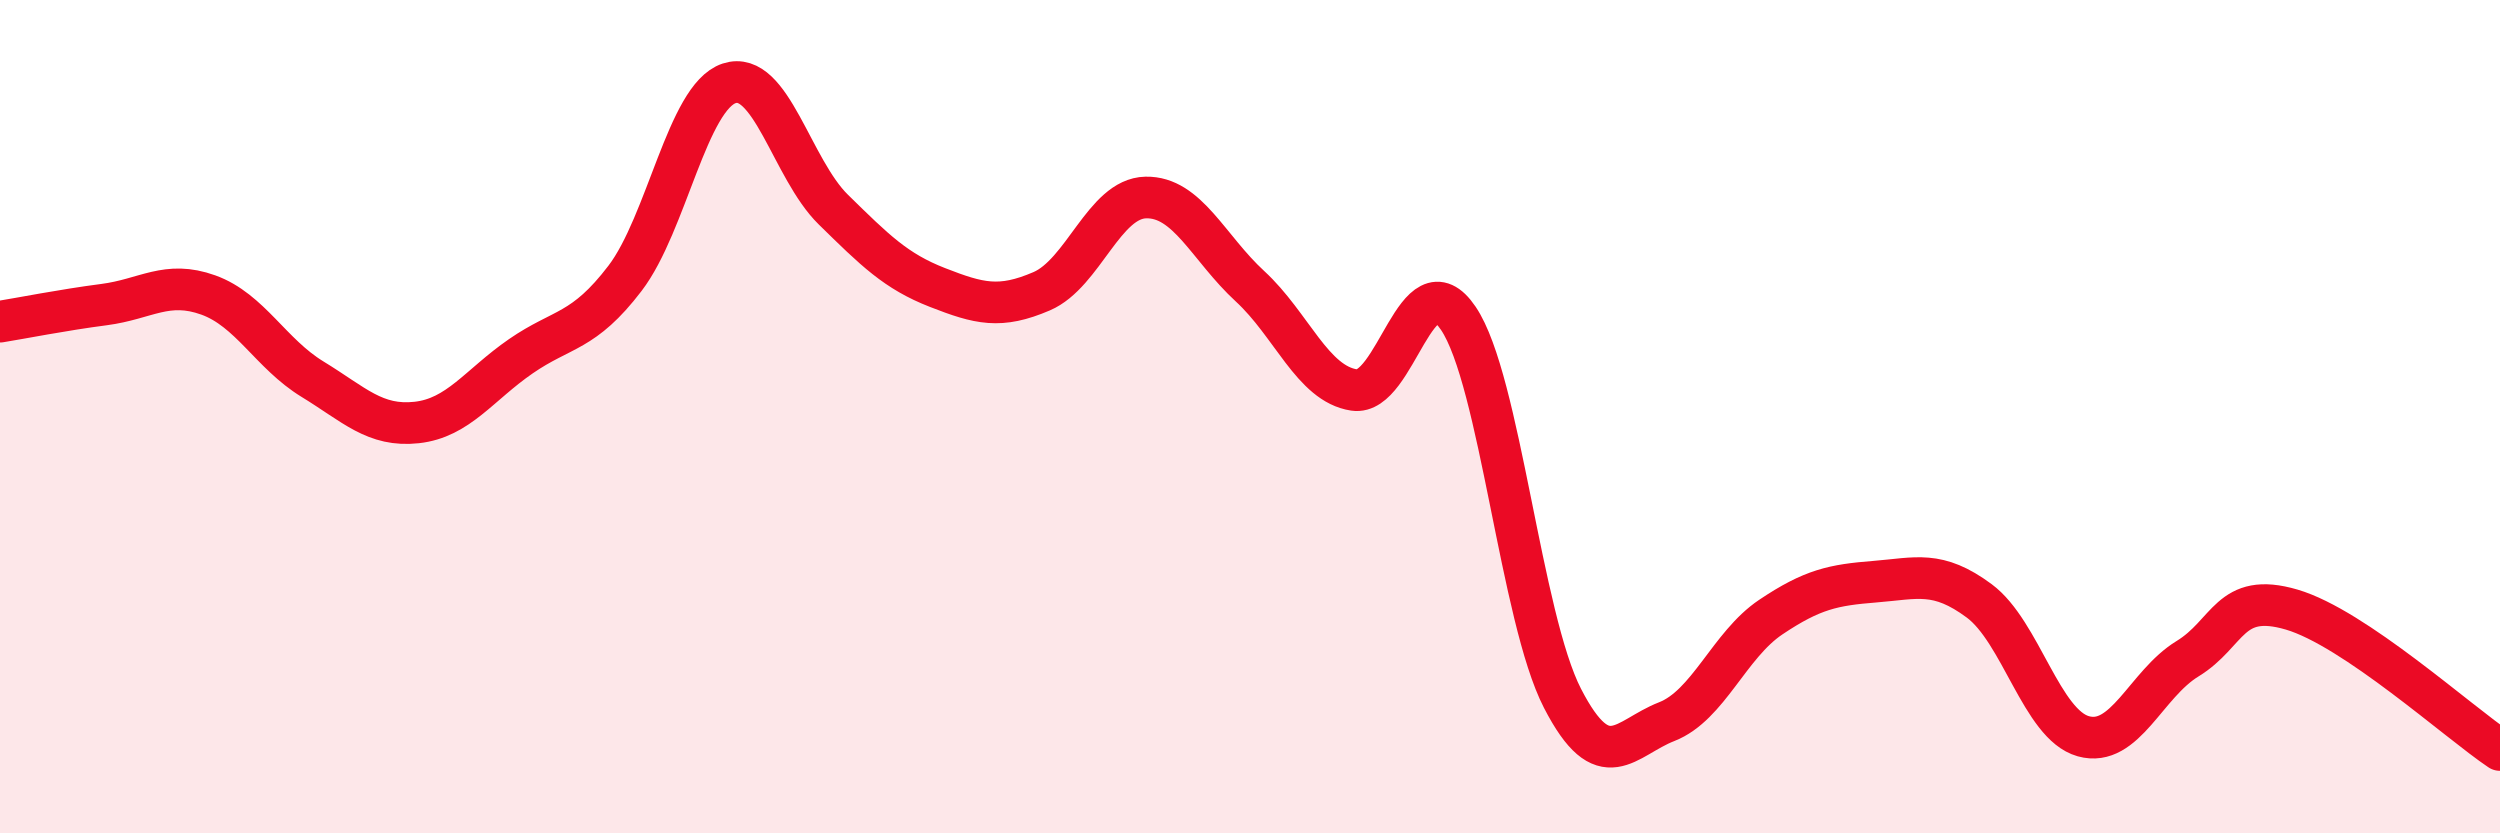
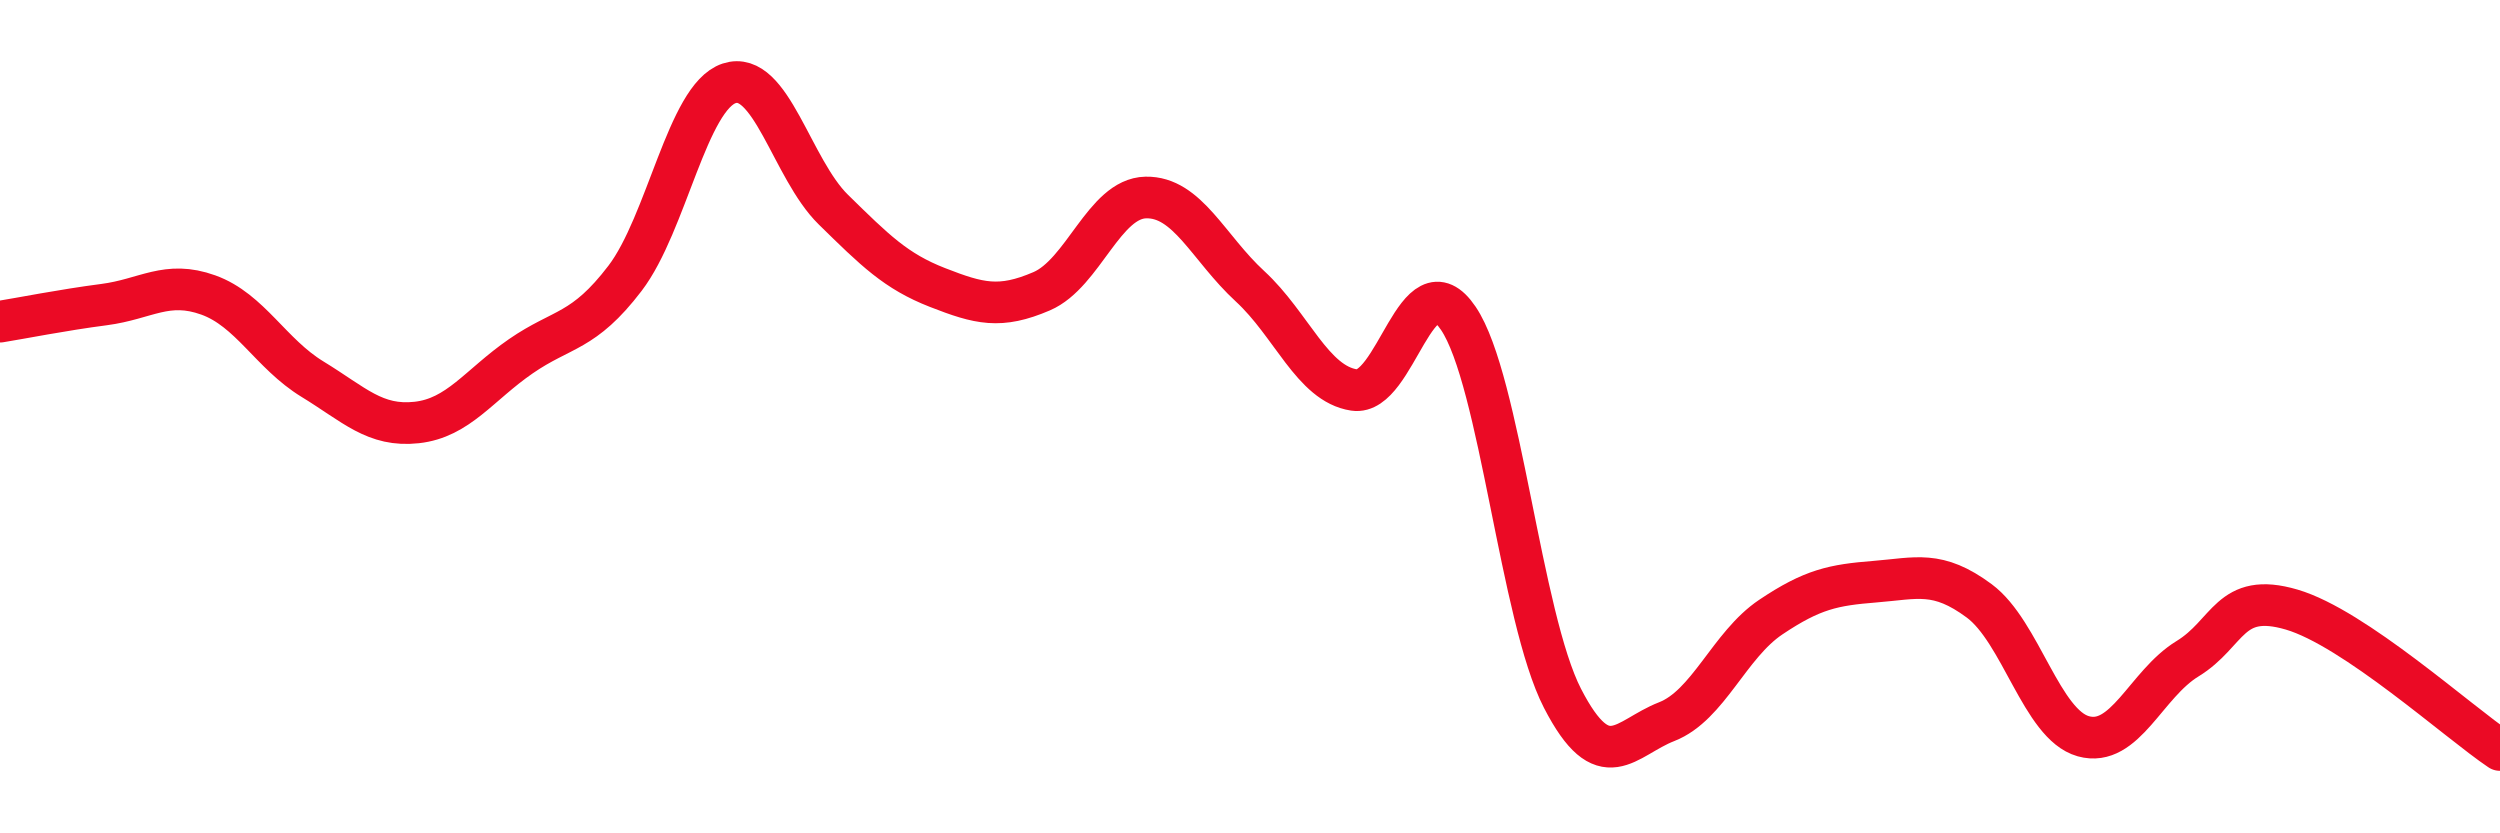
<svg xmlns="http://www.w3.org/2000/svg" width="60" height="20" viewBox="0 0 60 20">
-   <path d="M 0,7.72 C 0.5,7.64 1.5,7.44 2.5,7.31 C 3.5,7.18 4,6.72 5,7.08 C 6,7.44 6.5,8.49 7.5,9.1 C 8.5,9.71 9,10.25 10,10.14 C 11,10.03 11.5,9.24 12.5,8.55 C 13.5,7.86 14,7.99 15,6.68 C 16,5.37 16.5,2.33 17.5,2 C 18.5,1.67 19,4.05 20,5.03 C 21,6.01 21.5,6.51 22.5,6.9 C 23.5,7.29 24,7.42 25,6.99 C 26,6.56 26.5,4.76 27.5,4.74 C 28.5,4.72 29,5.95 30,6.87 C 31,7.79 31.5,9.21 32.5,9.36 C 33.5,9.51 34,6.16 35,7.64 C 36,9.12 36.5,14.82 37.5,16.76 C 38.5,18.7 39,17.71 40,17.32 C 41,16.93 41.5,15.48 42.5,14.81 C 43.5,14.14 44,14.04 45,13.96 C 46,13.88 46.5,13.68 47.5,14.42 C 48.5,15.16 49,17.39 50,17.67 C 51,17.95 51.5,16.42 52.5,15.81 C 53.5,15.2 53.5,14.19 55,14.63 C 56.5,15.07 59,17.33 60,18L60 20L0 20Z" fill="#EB0A25" opacity="0.1" stroke-linecap="round" stroke-linejoin="round" />
  <path d="M 0,7.72 C 0.5,7.64 1.5,7.44 2.5,7.31 C 3.5,7.18 4,6.72 5,7.08 C 6,7.44 6.5,8.49 7.5,9.1 C 8.5,9.71 9,10.25 10,10.14 C 11,10.03 11.5,9.24 12.5,8.55 C 13.5,7.86 14,7.99 15,6.68 C 16,5.37 16.5,2.33 17.5,2 C 18.5,1.67 19,4.05 20,5.03 C 21,6.01 21.5,6.51 22.5,6.9 C 23.5,7.29 24,7.42 25,6.99 C 26,6.56 26.5,4.76 27.5,4.74 C 28.5,4.72 29,5.95 30,6.87 C 31,7.79 31.5,9.21 32.5,9.36 C 33.5,9.51 34,6.16 35,7.64 C 36,9.12 36.5,14.82 37.5,16.76 C 38.5,18.7 39,17.71 40,17.32 C 41,16.93 41.5,15.48 42.5,14.81 C 43.5,14.14 44,14.04 45,13.96 C 46,13.88 46.5,13.68 47.5,14.42 C 48.5,15.16 49,17.39 50,17.67 C 51,17.95 51.5,16.42 52.5,15.81 C 53.5,15.2 53.5,14.19 55,14.63 C 56.5,15.07 59,17.33 60,18" stroke="#EB0A25" stroke-width="1" fill="none" stroke-linecap="round" stroke-linejoin="round" />
</svg>